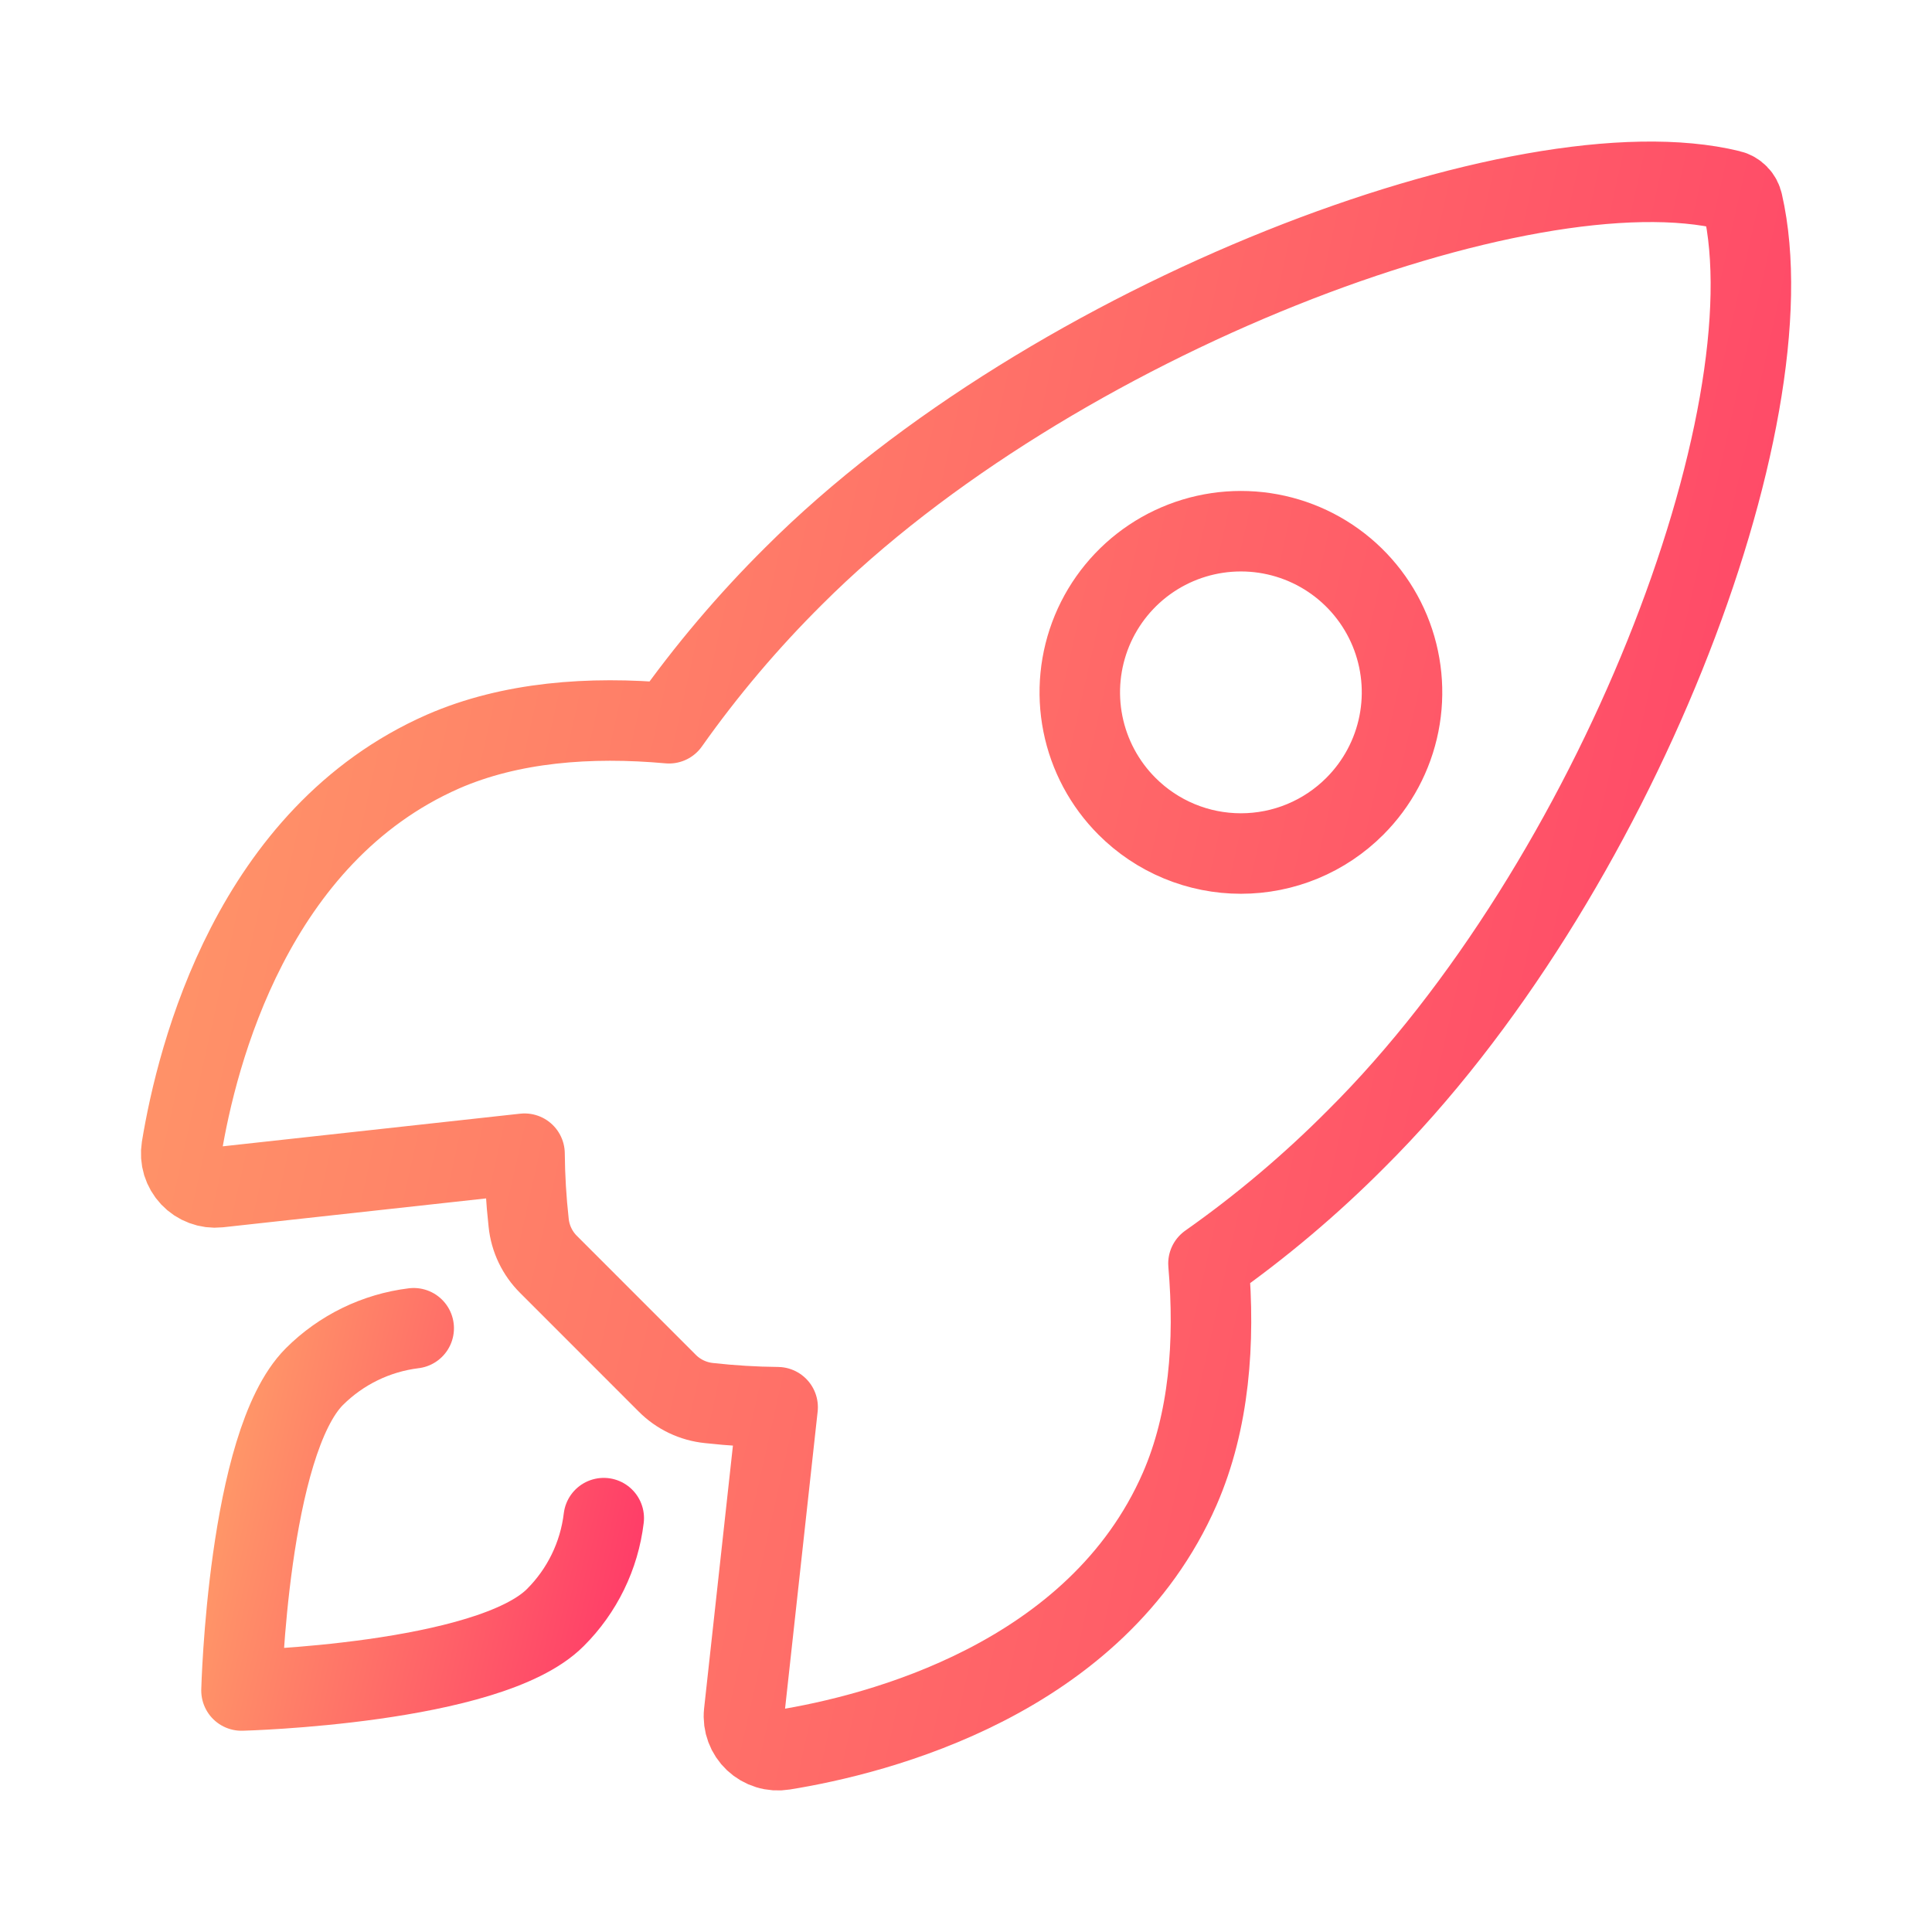
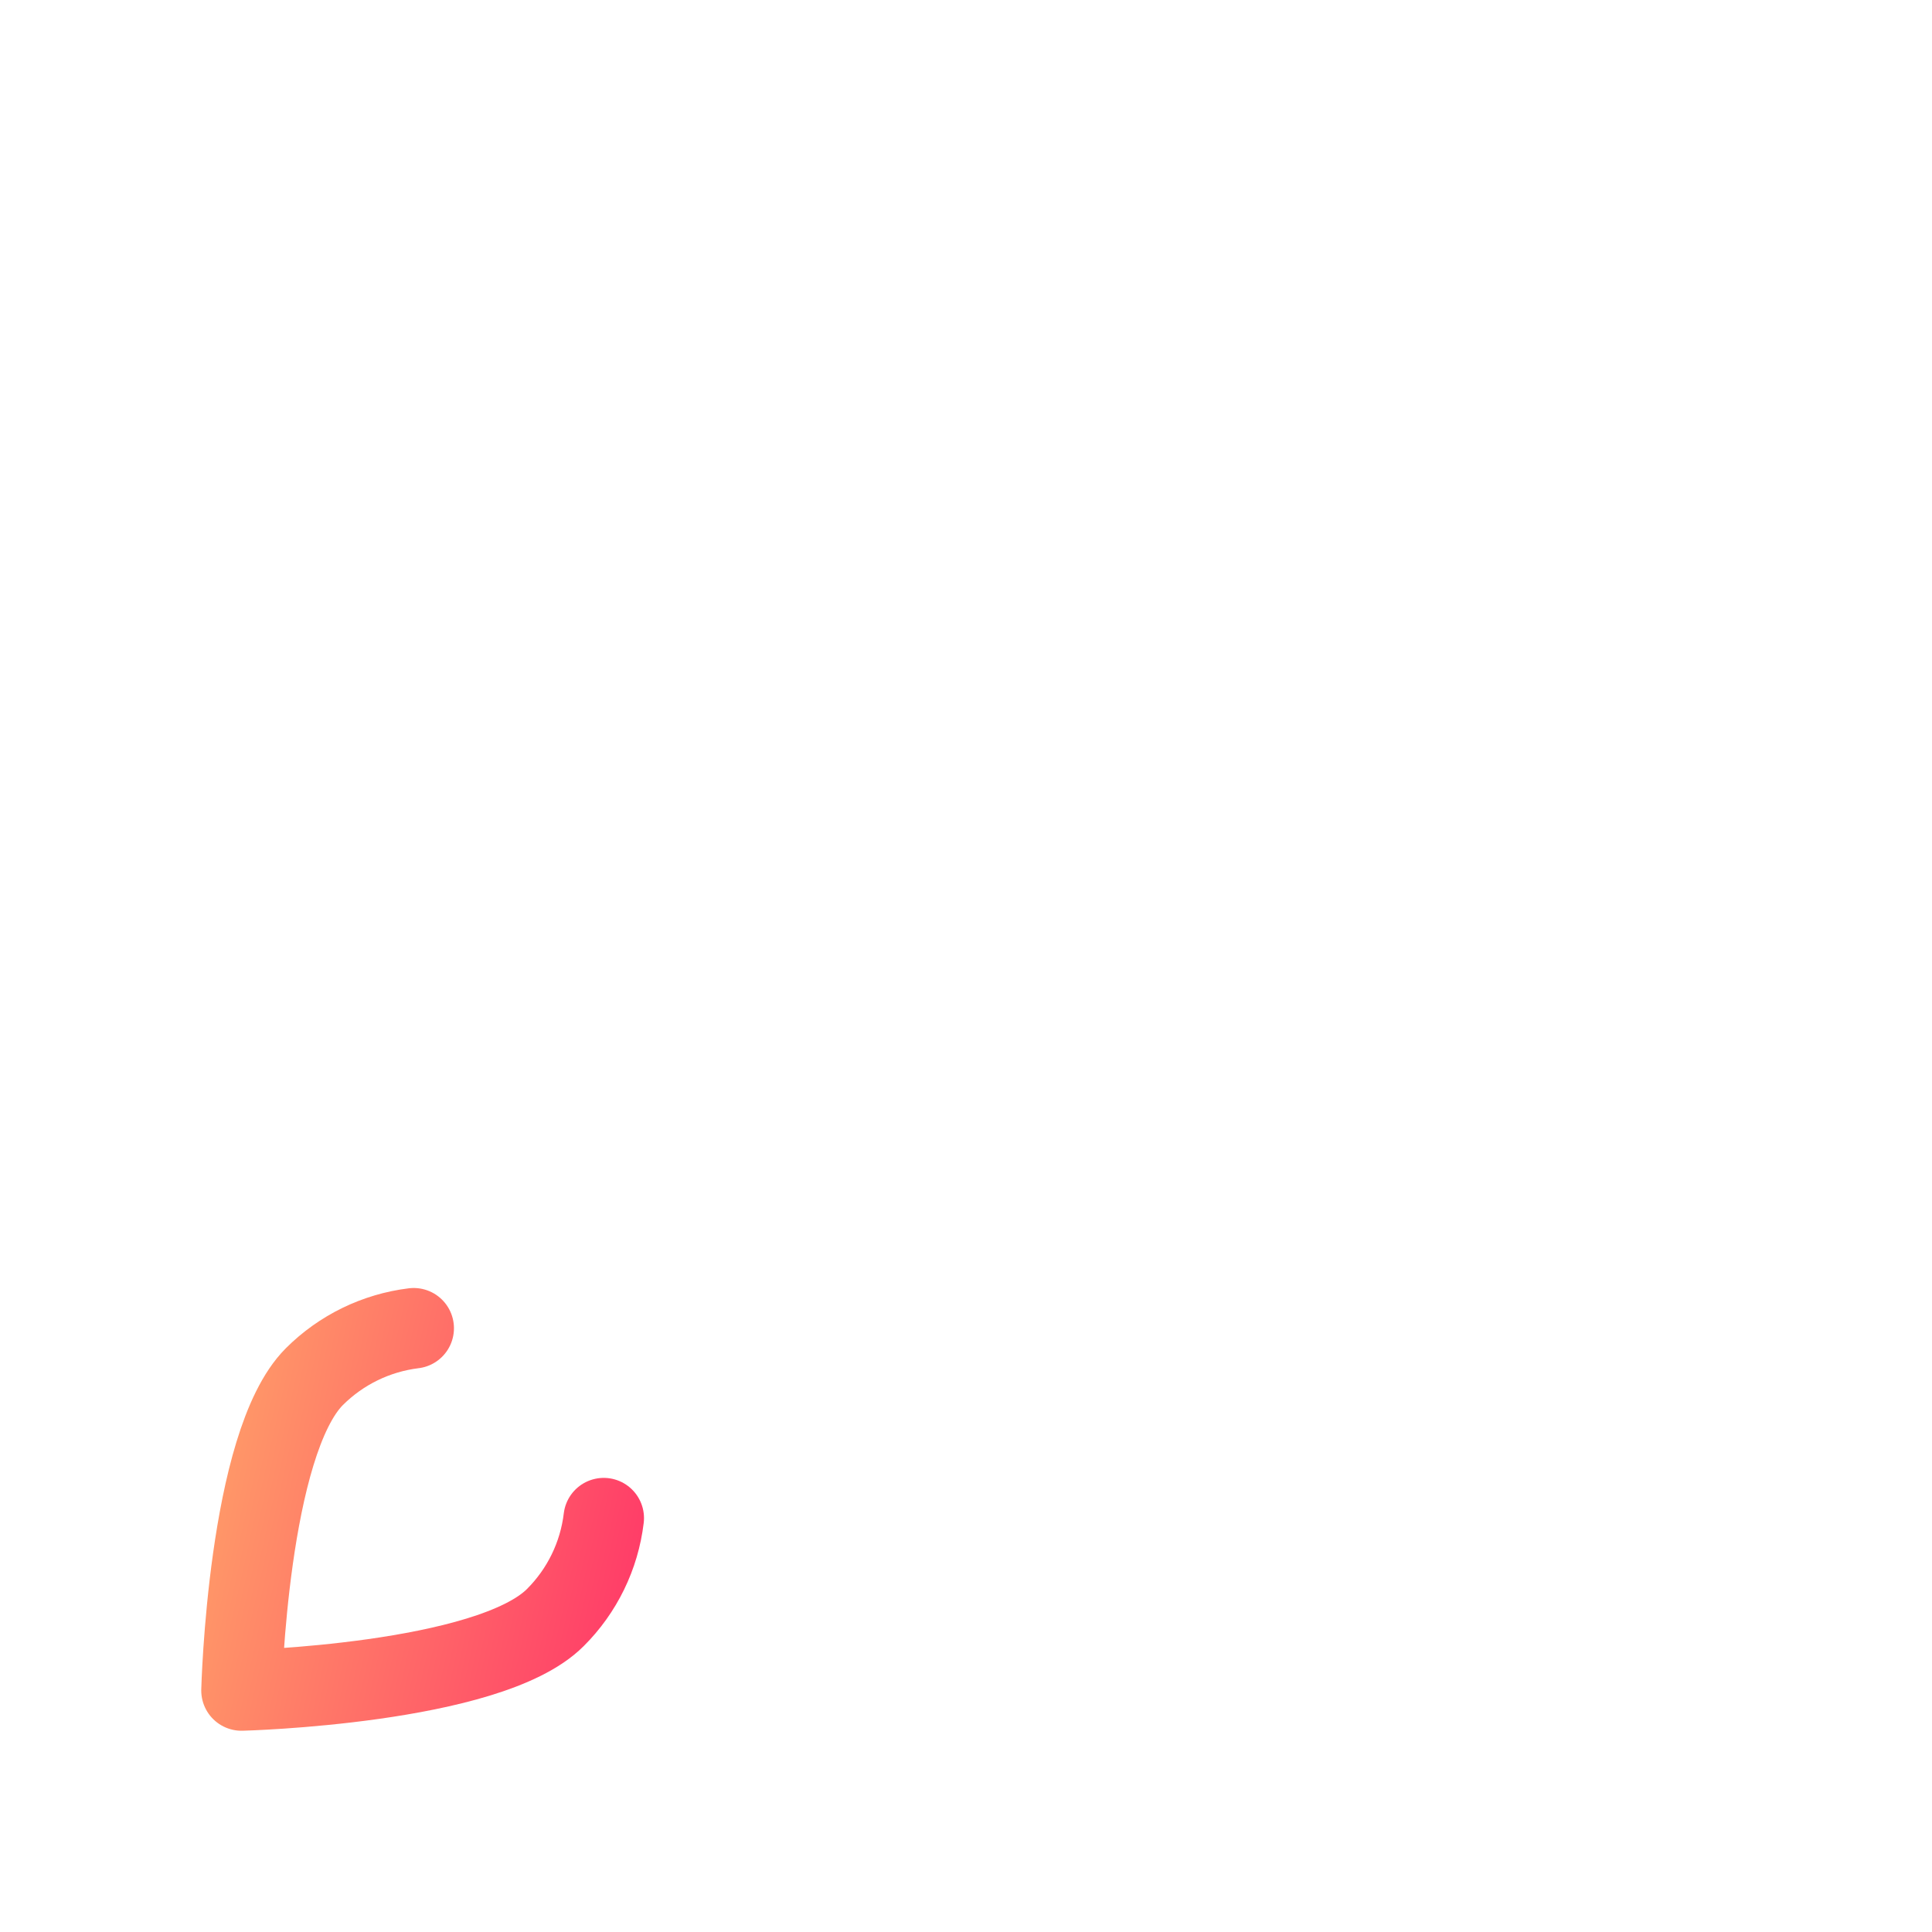
<svg xmlns="http://www.w3.org/2000/svg" width="60" height="60" viewBox="0 0 60 60" fill="none">
-   <path d="M54.119 6.306C54.099 6.21 54.052 6.121 53.983 6.051C53.915 5.981 53.828 5.931 53.732 5.909C47.359 4.35 32.638 9.904 24.654 17.882C23.232 19.293 21.934 20.825 20.777 22.461C18.316 22.239 15.855 22.426 13.759 23.34C7.843 25.942 6.121 32.736 5.641 35.653C5.615 35.813 5.626 35.977 5.673 36.132C5.721 36.286 5.803 36.428 5.914 36.546C6.025 36.664 6.162 36.755 6.314 36.811C6.465 36.868 6.628 36.889 6.789 36.872L16.29 35.829C16.296 36.546 16.339 37.261 16.418 37.974C16.468 38.466 16.688 38.925 17.04 39.273L20.718 42.952C21.066 43.304 21.526 43.523 22.019 43.573C22.727 43.652 23.438 43.695 24.15 43.702L23.109 53.194C23.092 53.355 23.113 53.517 23.17 53.669C23.226 53.82 23.317 53.957 23.435 54.068C23.552 54.178 23.694 54.261 23.849 54.308C24.003 54.356 24.167 54.367 24.326 54.341C27.244 53.872 34.053 52.151 36.639 46.235C37.553 44.138 37.741 41.69 37.53 39.24C39.171 38.084 40.707 36.786 42.122 35.363C50.136 27.394 55.654 12.996 54.119 6.306ZM35 25.04C34.3 24.34 33.823 23.448 33.63 22.477C33.437 21.507 33.536 20.501 33.914 19.586C34.293 18.672 34.934 17.89 35.757 17.34C36.58 16.79 37.548 16.497 38.538 16.497C39.527 16.497 40.495 16.79 41.318 17.34C42.141 17.89 42.782 18.672 43.161 19.586C43.539 20.501 43.638 21.507 43.445 22.477C43.252 23.448 42.775 24.34 42.075 25.04C41.611 25.505 41.06 25.874 40.453 26.126C39.846 26.378 39.195 26.507 38.538 26.507C37.88 26.507 37.23 26.378 36.622 26.126C36.015 25.874 35.464 25.505 35 25.04Z" stroke="url(#paint0_linear_1905_8239)" stroke-width="2.5" stroke-linecap="round" stroke-linejoin="round" />
  <path d="M12.848 41.25C11.68 41.393 10.593 41.923 9.761 42.755C7.696 44.827 7.5 52.5 7.5 52.5C7.5 52.5 15.178 52.304 17.244 50.237C18.079 49.406 18.61 48.317 18.75 47.147" stroke="url(#paint1_linear_1905_8239)" stroke-width="2.5" stroke-linecap="round" stroke-linejoin="round" />
  <defs>
    <linearGradient id="paint0_linear_1905_8239" x1="5.627" y1="5.646" x2="62.632" y2="18.446" gradientUnits="userSpaceOnUse">
      <stop stop-color="#FF9A68" />
      <stop offset="1" stop-color="#FF3E68" />
    </linearGradient>
    <linearGradient id="paint1_linear_1905_8239" x1="7.5" y1="41.25" x2="20.656" y2="44.202" gradientUnits="userSpaceOnUse">
      <stop stop-color="#FF9A68" />
      <stop offset="1" stop-color="#FF3E68" />
    </linearGradient>
  </defs>
</svg>